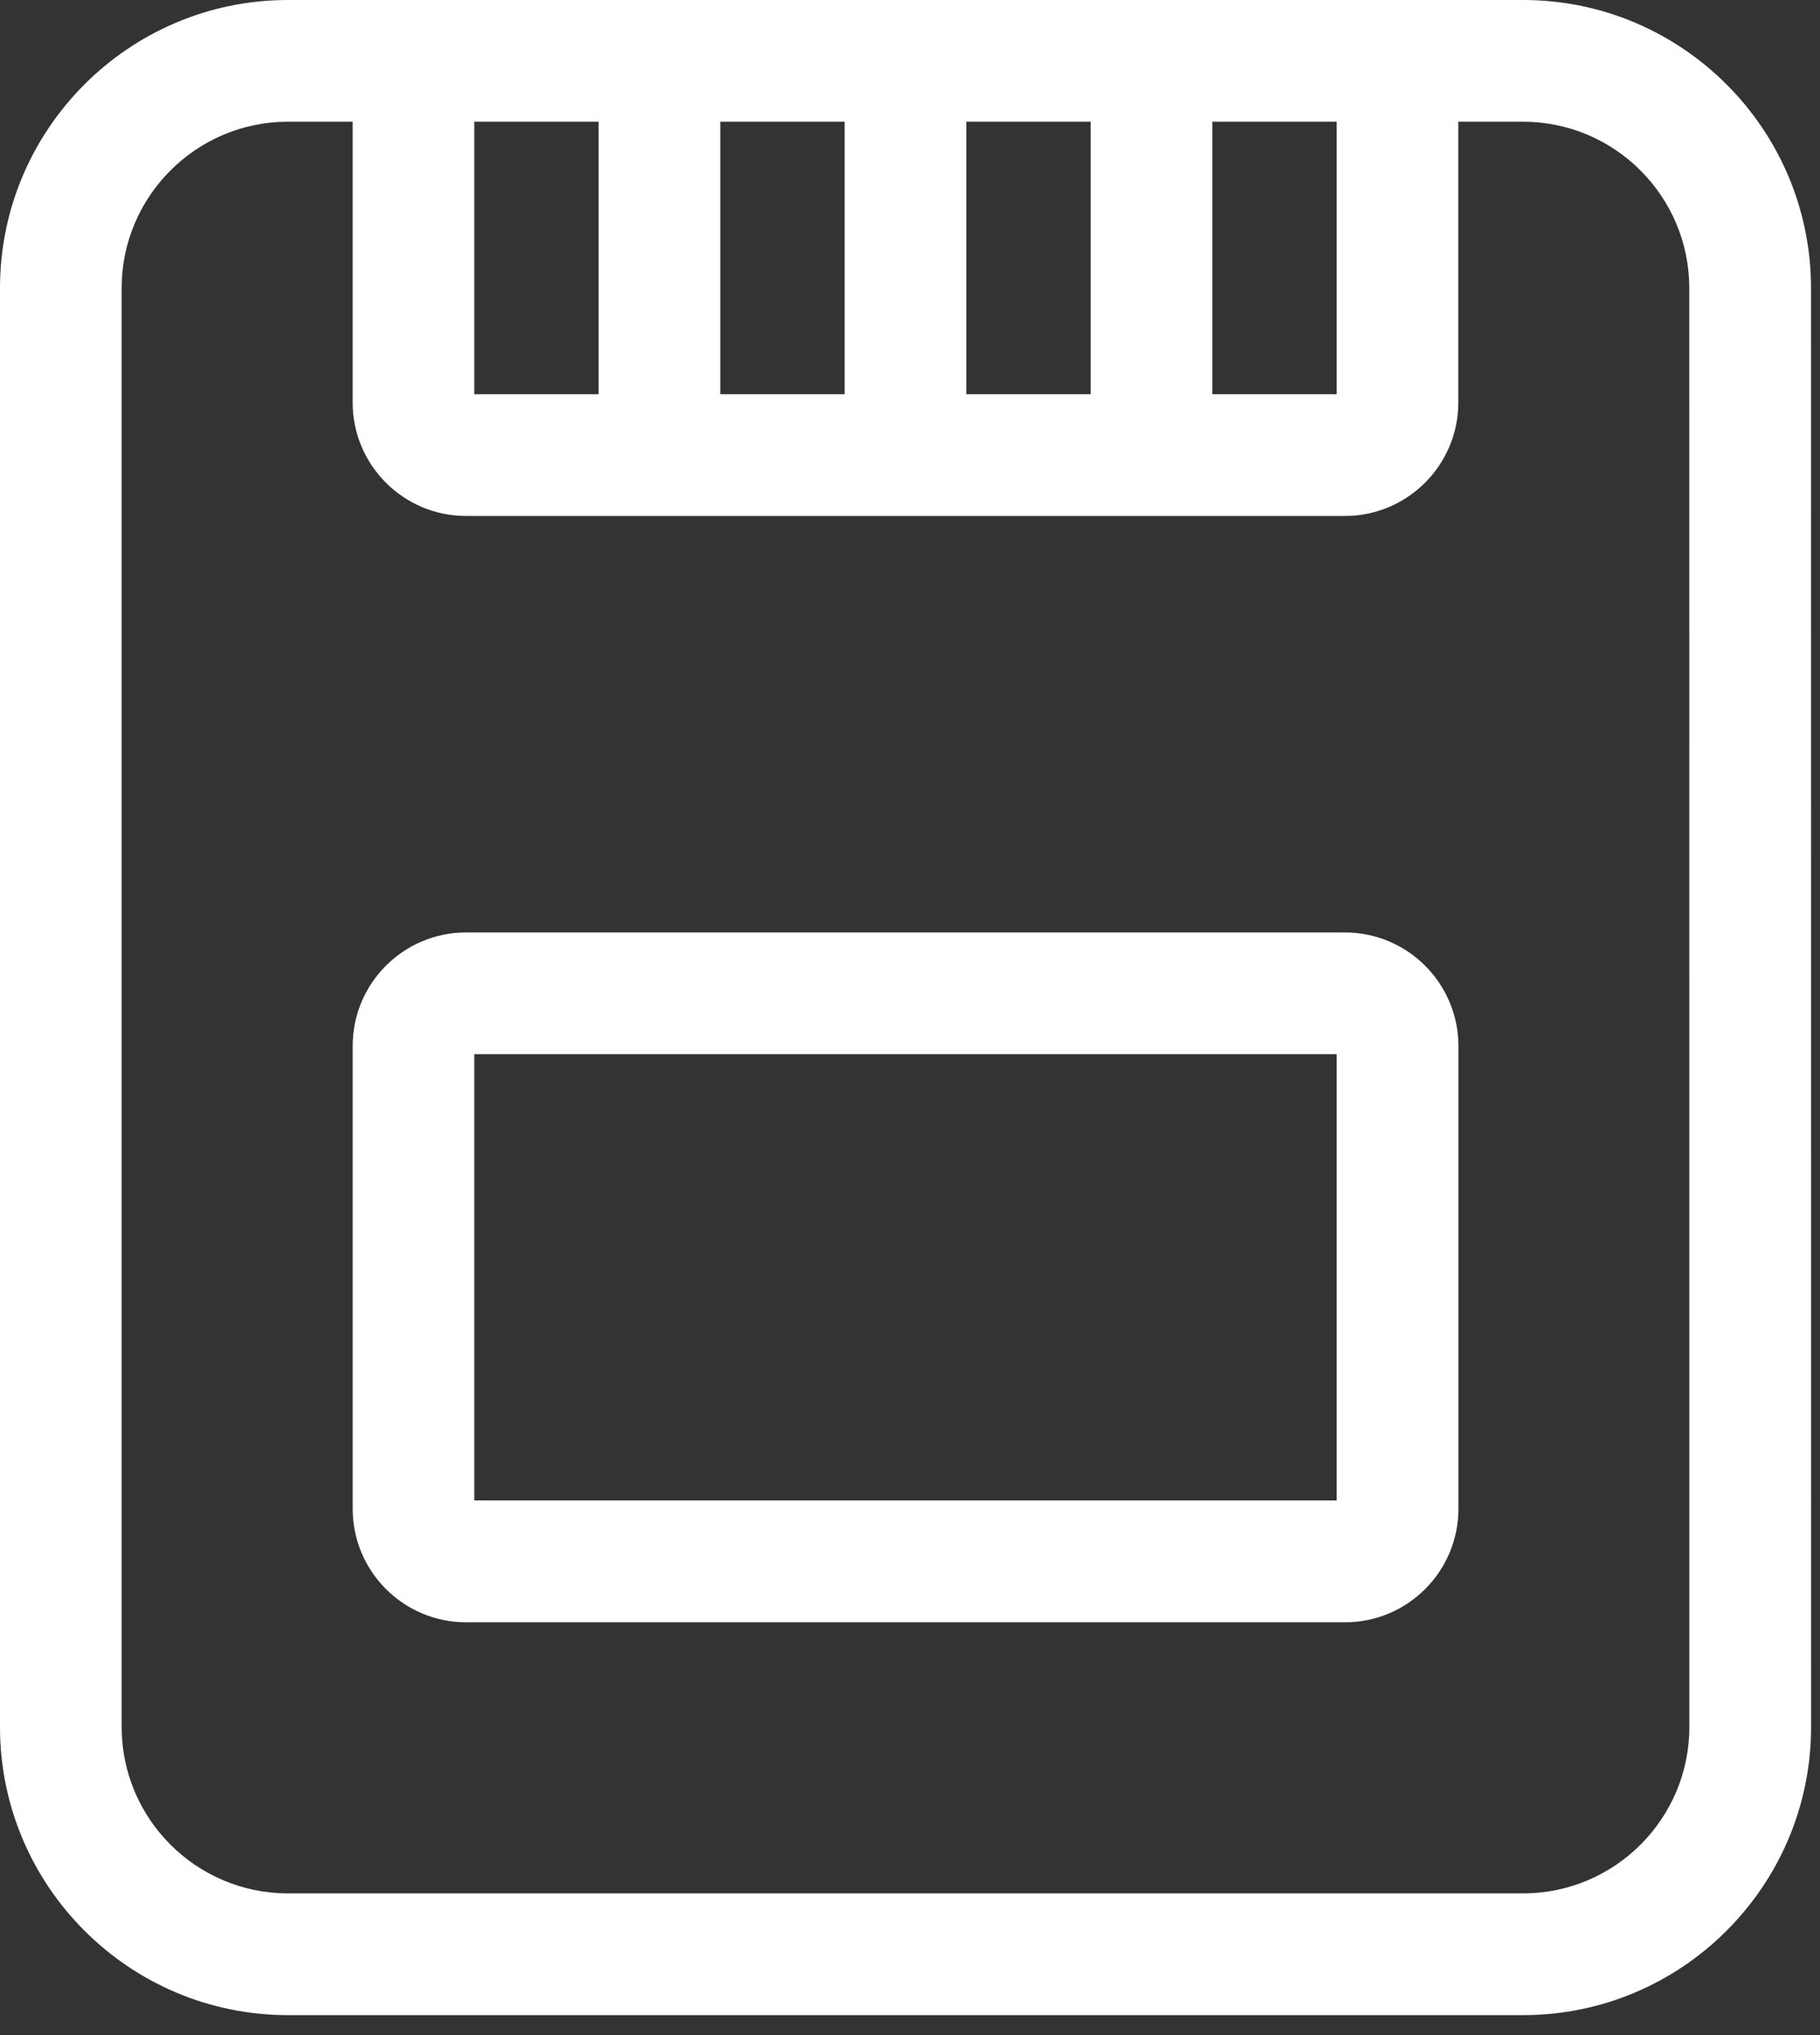
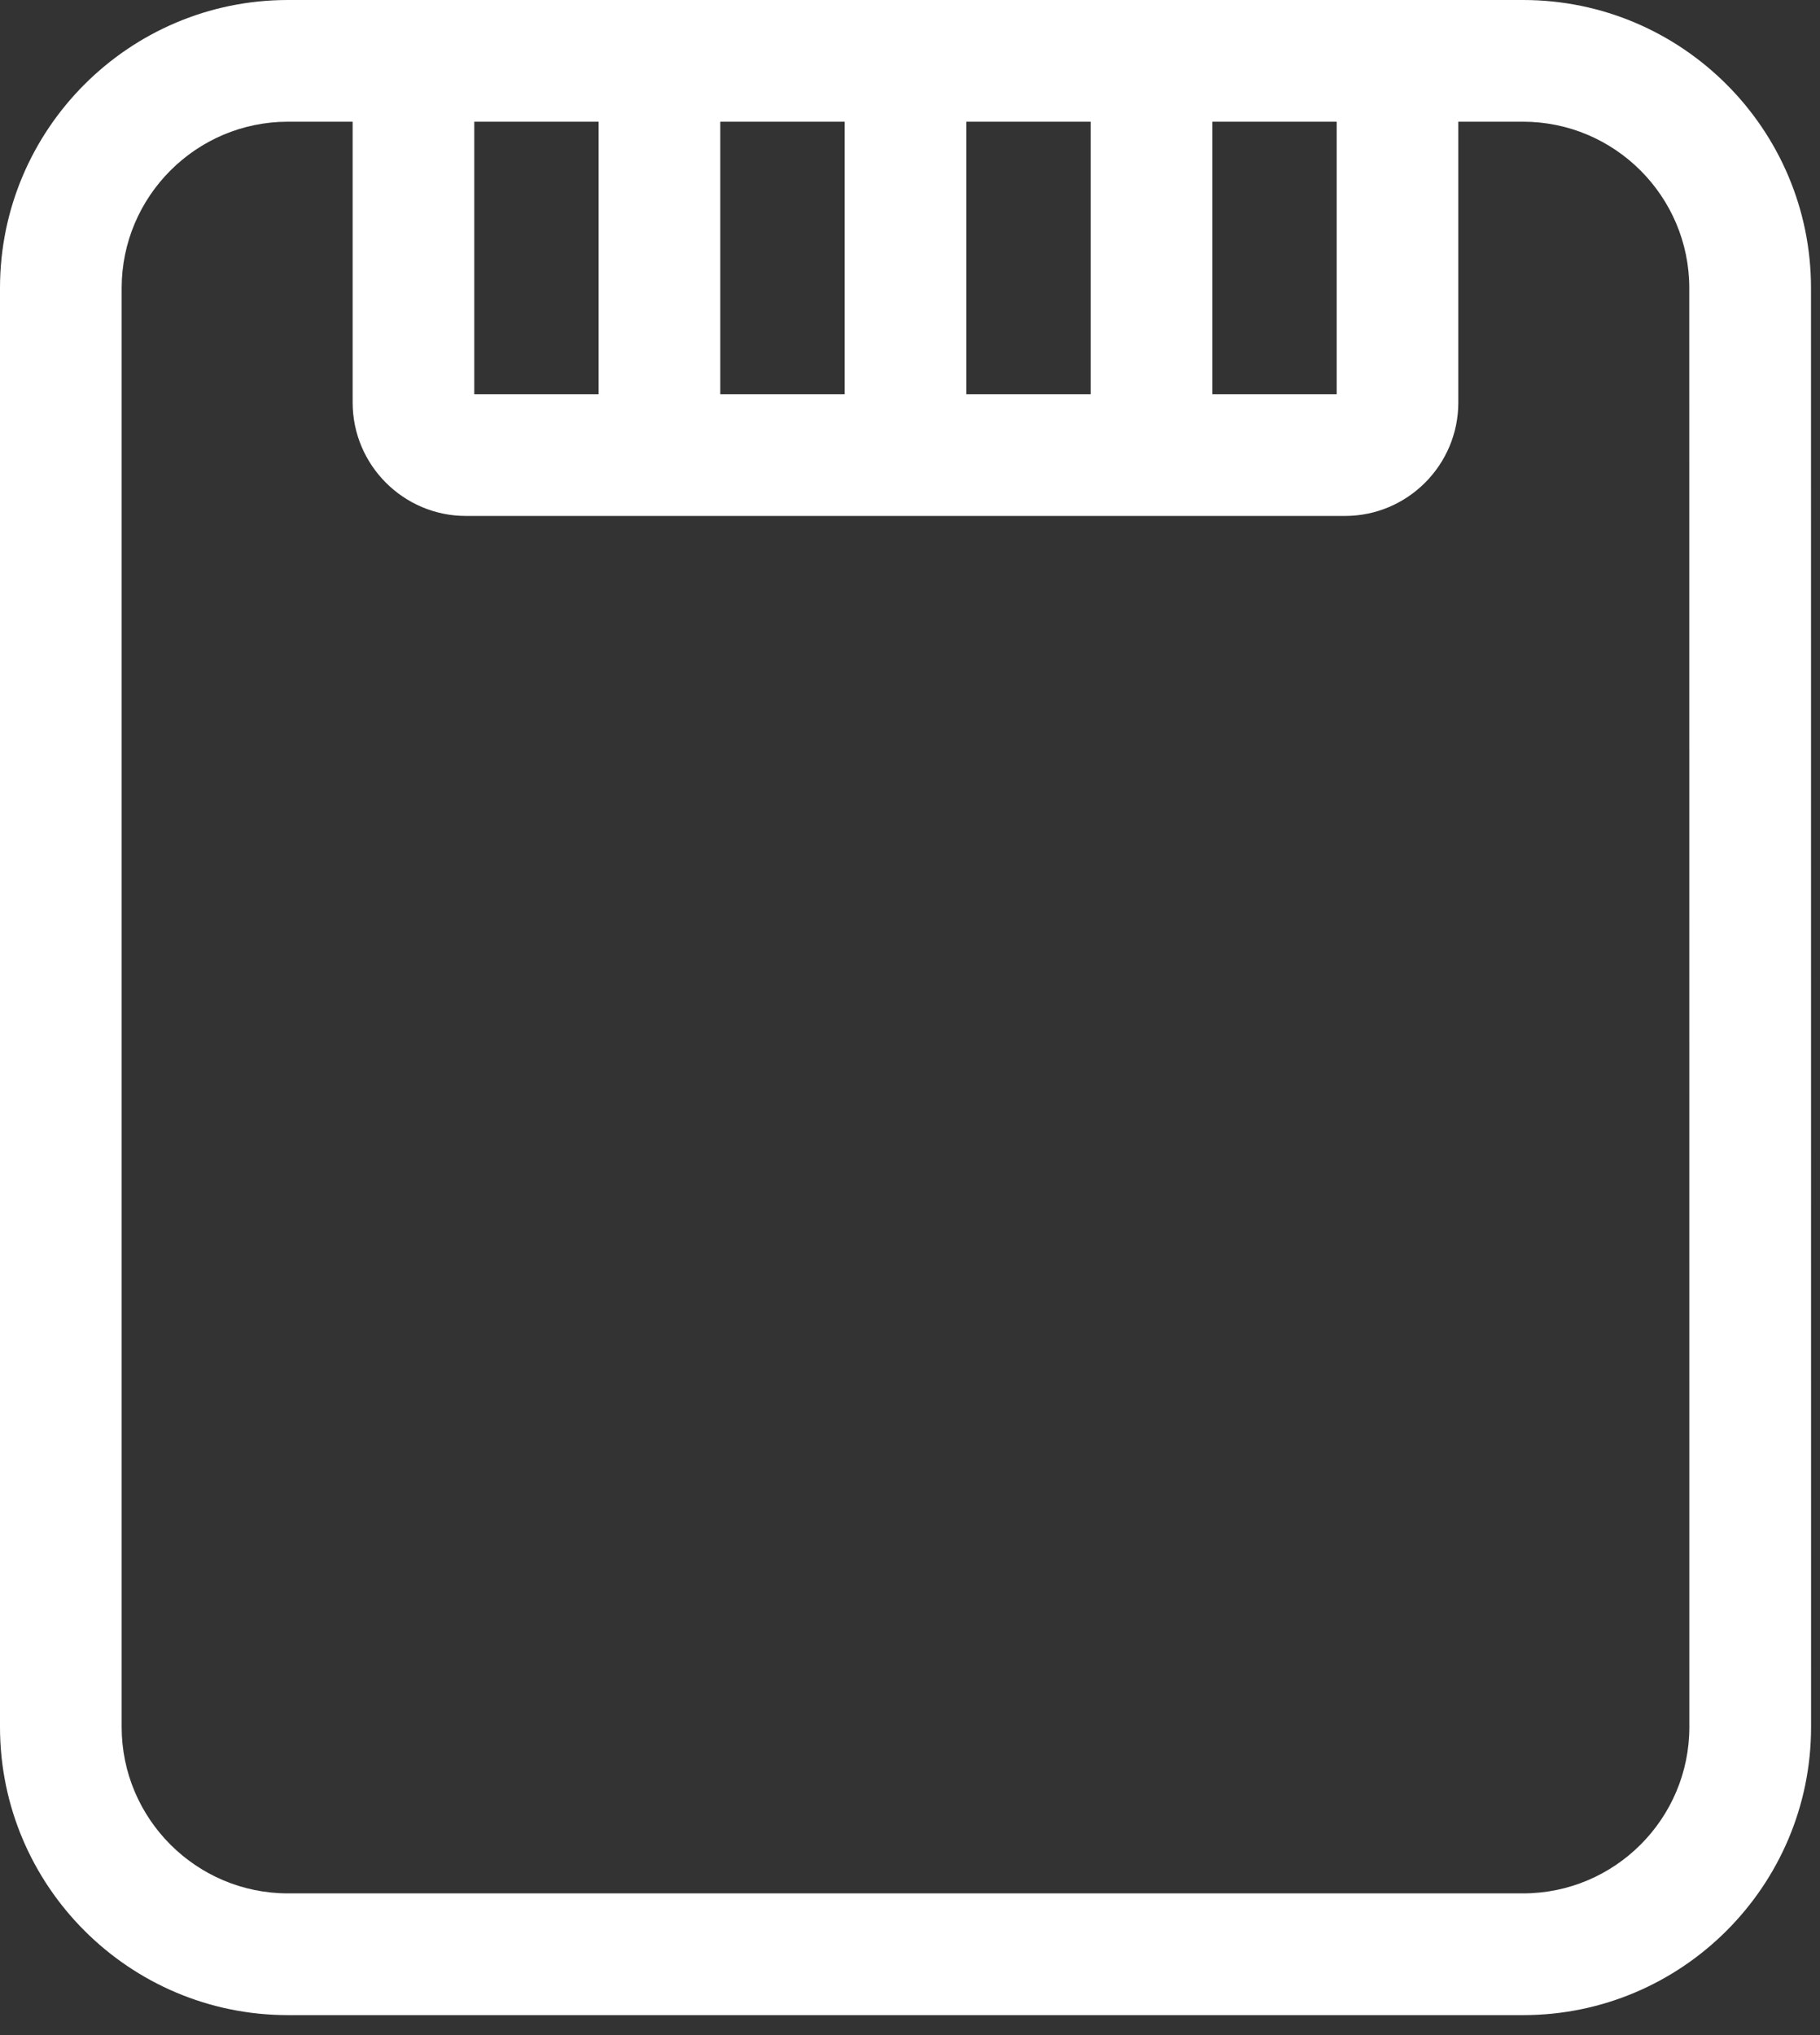
<svg xmlns="http://www.w3.org/2000/svg" width="51" height="57" viewBox="0 0 51 57" fill="none">
  <rect x="0" y="0" width="51" height="57" fill="#333333" stroke="none" />
  <path d="M42.68 0H8.068C3.62 0 0 3.62 0 8.068V48.371C0 52.822 3.62 56.441 8.068 56.441H42.682C47.13 56.441 50.75 52.822 50.75 48.371L50.748 8.068C50.748 3.62 47.13 0 42.68 0ZM30.563 11.042H27.078V3.409H30.563V11.042ZM23.669 11.042H20.184V3.409H23.669V11.042ZM16.775 11.042H13.29V3.409H16.775V11.042ZM33.972 3.409H37.457V11.042H33.972V3.409ZM47.339 48.372C47.339 50.941 45.249 53.031 42.68 53.031H8.068C5.5 53.031 3.409 50.941 3.409 48.372V8.069C3.409 5.5 5.5 3.409 8.068 3.409H9.882V11.274C9.882 13.026 11.307 14.451 13.056 14.451H37.69C39.439 14.451 40.865 13.026 40.865 11.274V3.409H42.678C45.247 3.409 47.337 5.5 47.337 8.069L47.339 48.372Z" fill="white" />
-   <path d="M37.689 26.117H13.058C11.308 26.117 9.883 27.542 9.883 29.294V42.261C9.883 44.013 11.308 45.438 13.058 45.438H37.693C39.442 45.438 40.868 44.013 40.868 42.261V29.294C40.865 27.542 39.441 26.117 37.689 26.117ZM37.457 42.026H13.29V29.526H37.457V42.026Z" fill="white" />
</svg>